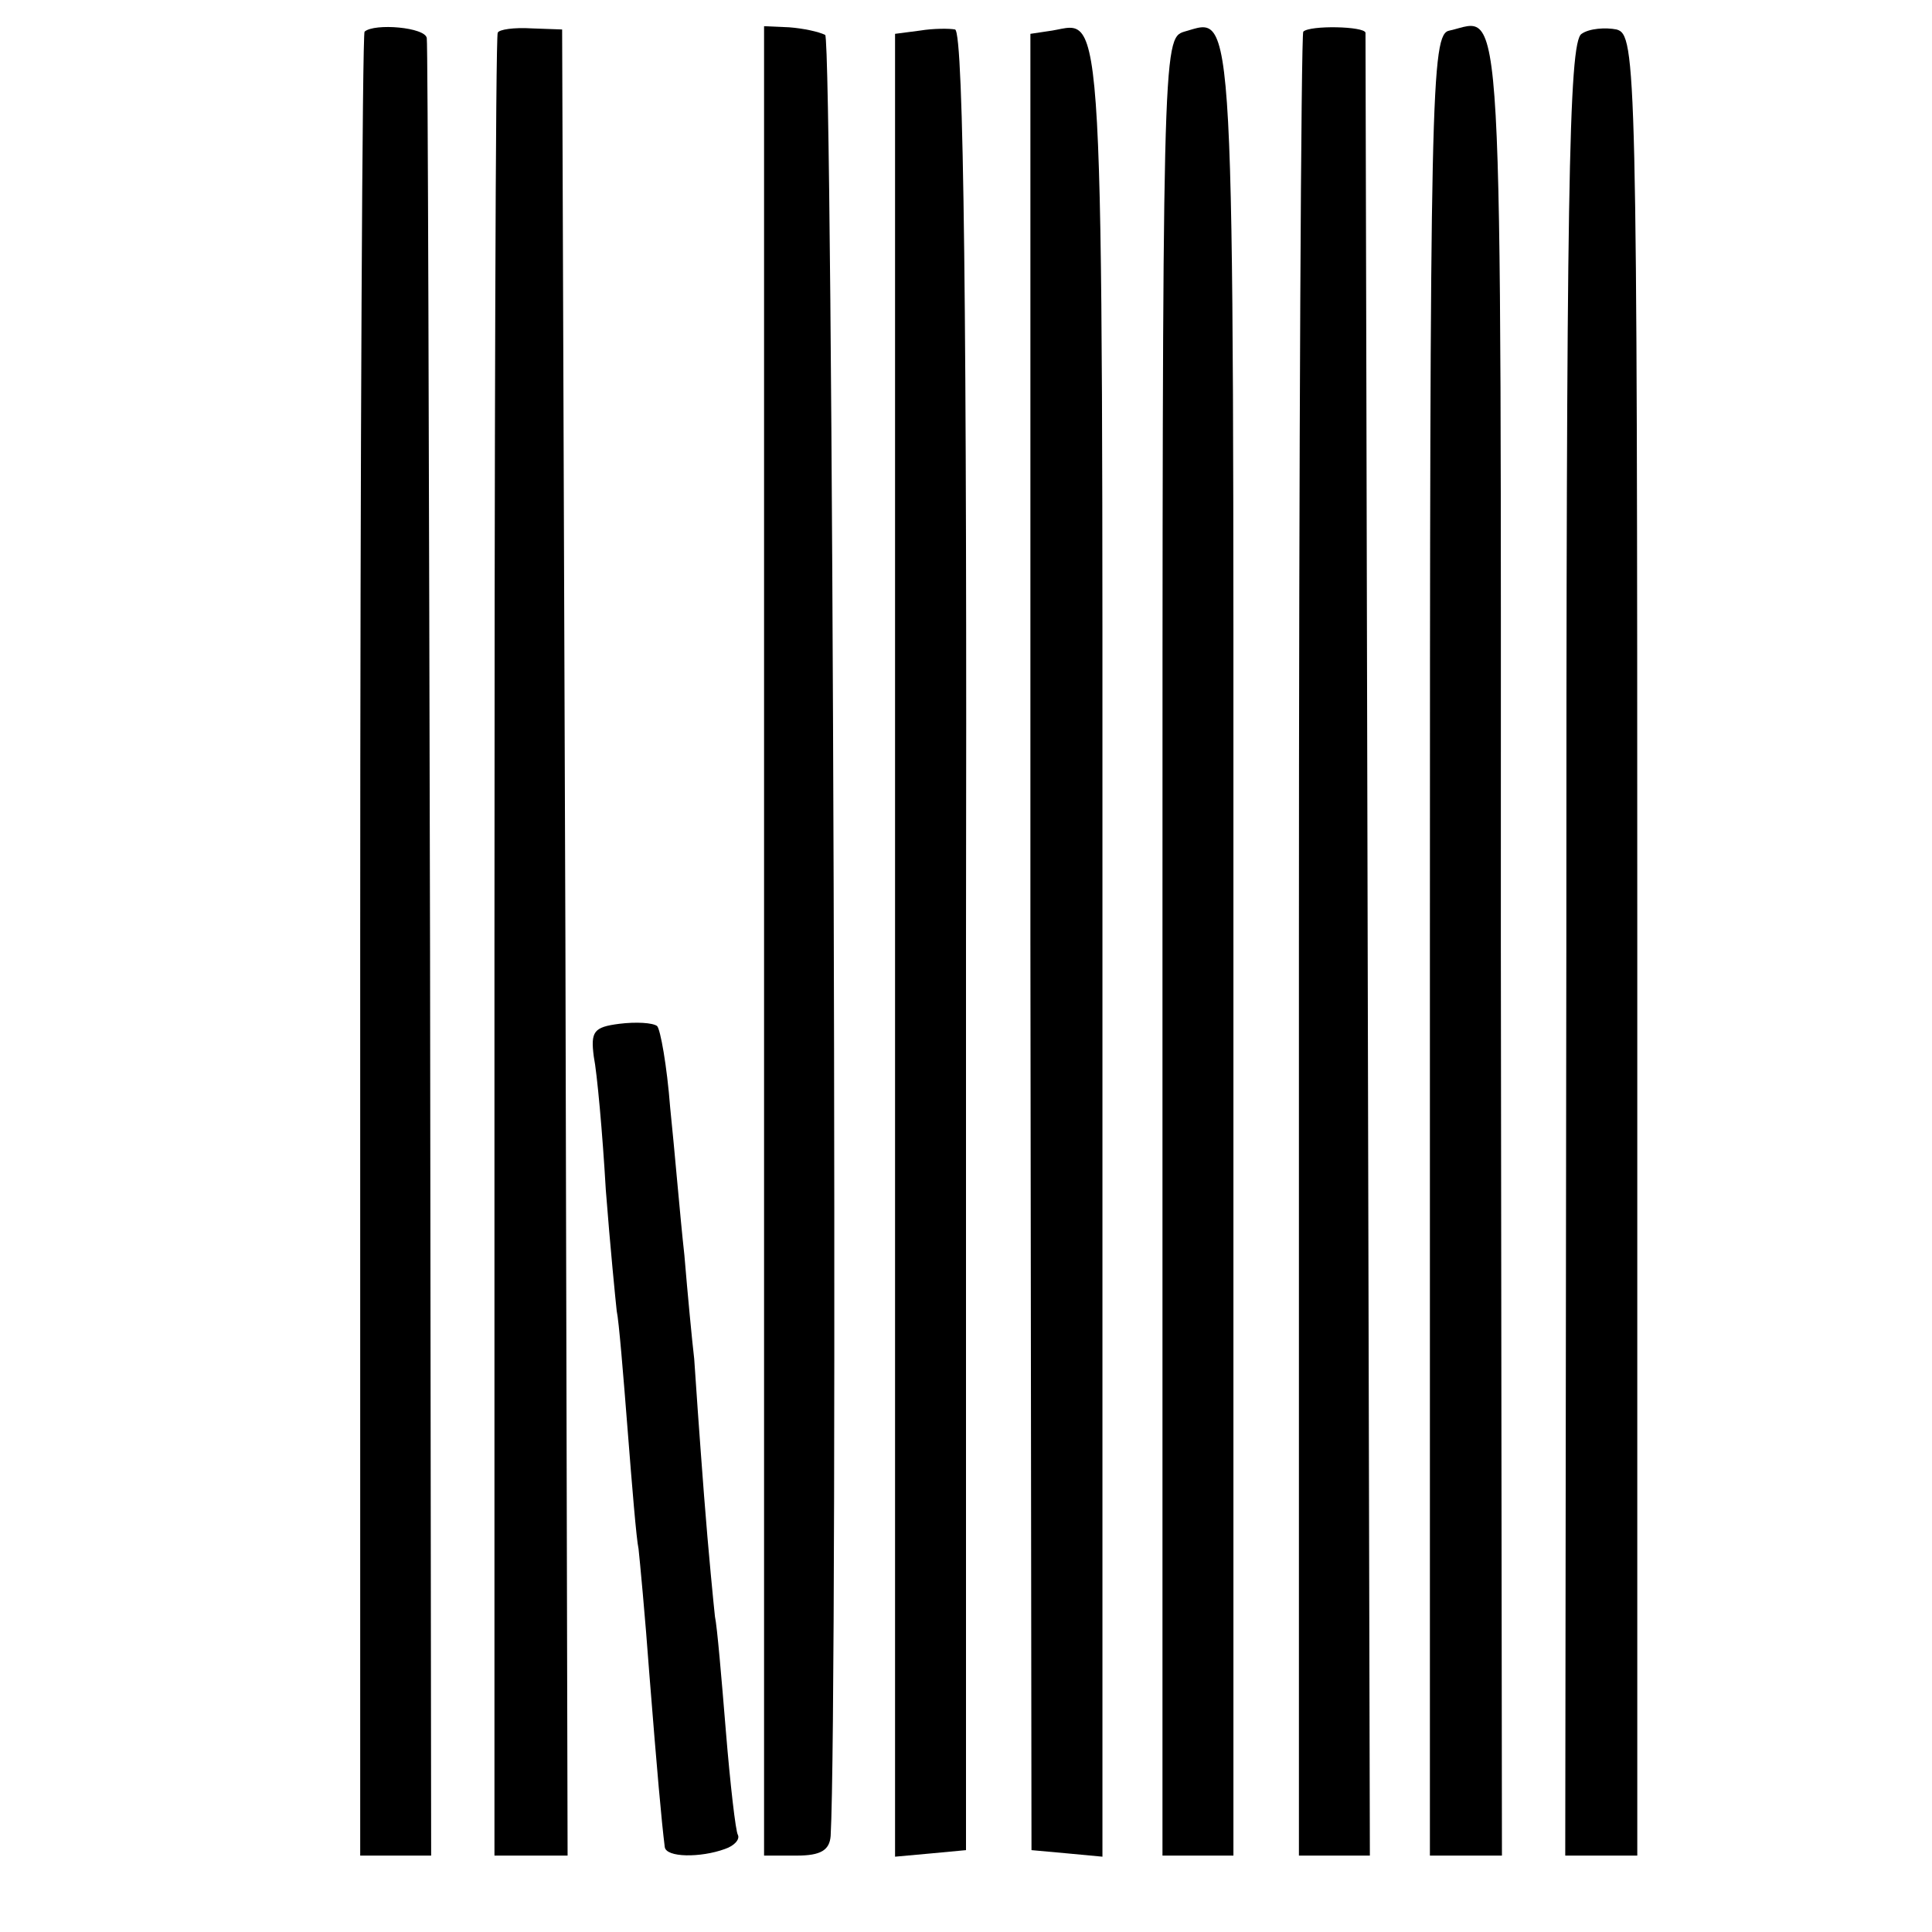
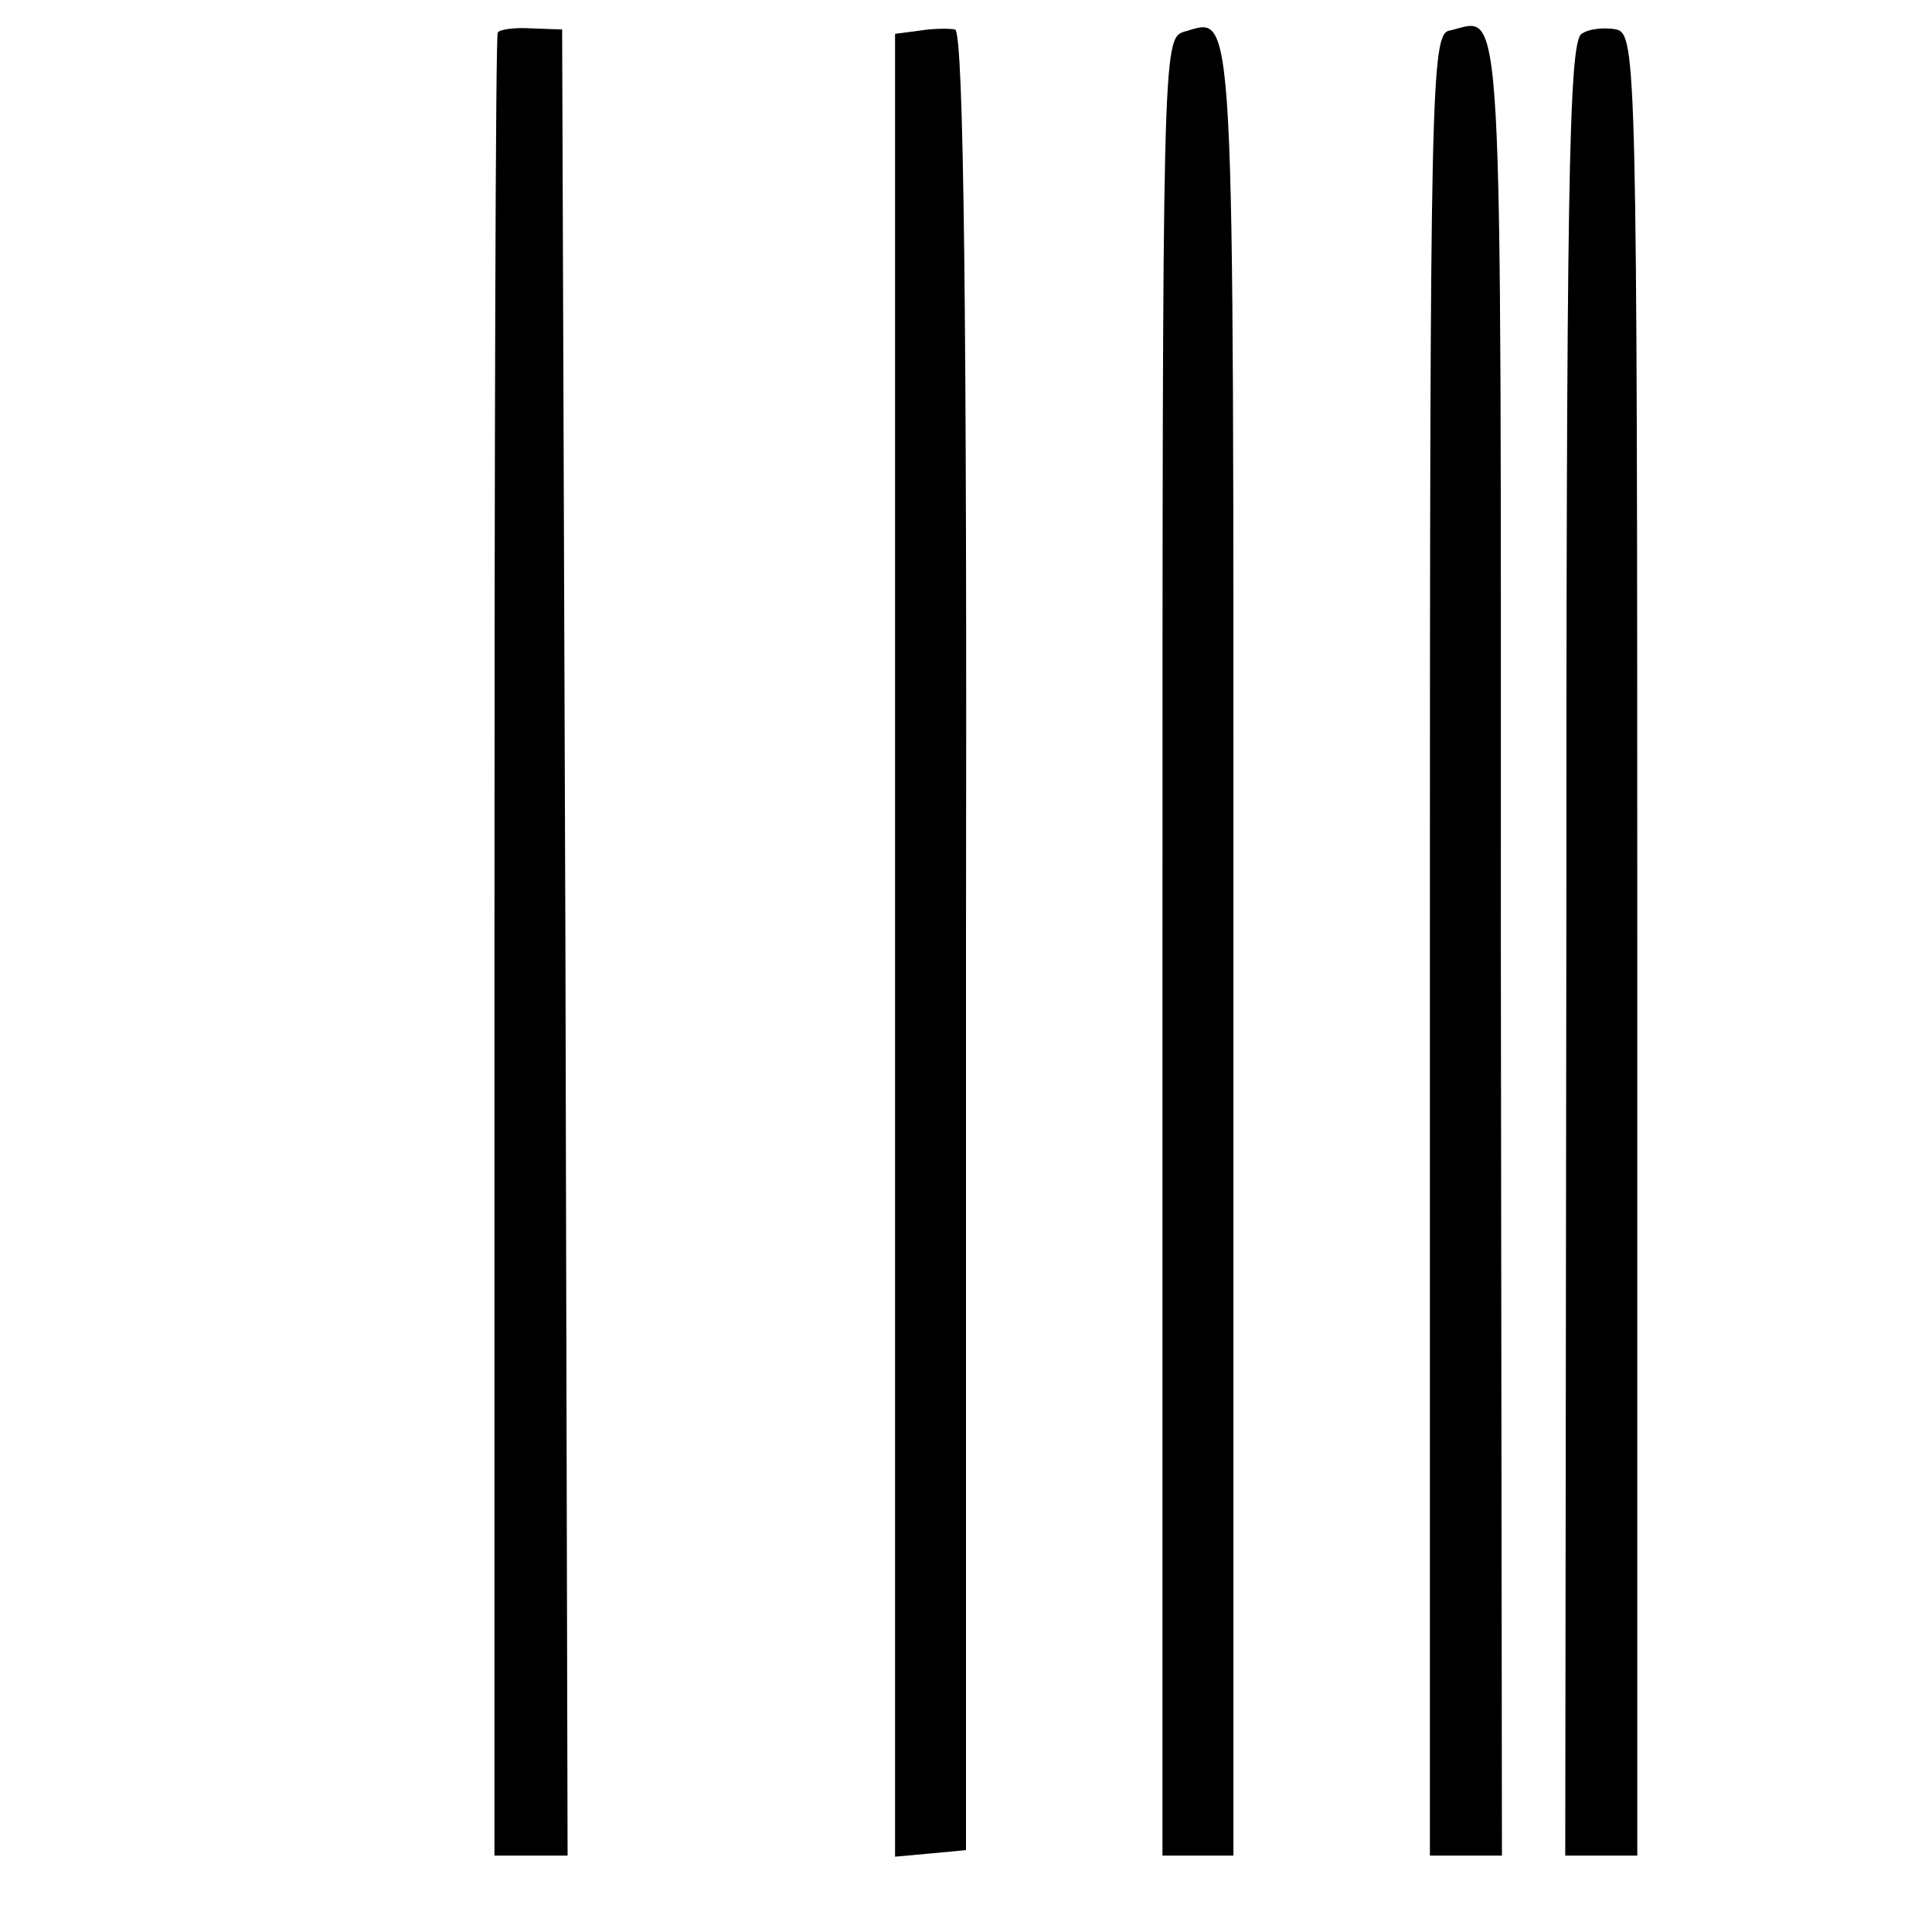
<svg xmlns="http://www.w3.org/2000/svg" version="1.0" width="177pt" height="177pt" viewBox="0 0 177 177" preserveAspectRatio="xMidYMid meet">
  <g transform="translate(0,177) scale(0.1,-0.1)" fill="#000000" stroke="none">
-     <path d="M334 1741 c-2 -2 -4 -379 -4 -838 l0 -833 33 0 32 0 -1 828 c-1 455 -2 832 -3 837 -1 10 -48 14 -57 6z" />
    <path d="M456 1740 c-2 -3 -3 -380 -3 -838 l0 -832 34 0 33 0 -2 837 -3 836 -28 1 c-16 1 -30 -1 -31 -4z" />
-     <path d="M700 908 l0 -838 30 0 c22 0 30 5 31 18 7 125 2 1645 -5 1650 -6 3 -20 6 -33 7 l-23 1 0 -838z" />
    <path d="M843 1742 l-23 -3 0 -835 0 -835 33 3 32 3 0 832 c1 571 -2 833 -10 836 -5 1 -20 1 -32 -1z" />
-     <path d="M964 1742 l-20 -3 0 -832 1 -832 33 -3 32 -3 0 834 c0 885 2 847 -46 839z" />
    <path d="M1085 1741 c-20 -6 -20 -15 -20 -839 l0 -832 33 0 32 0 0 834 c0 882 2 850 -45 837z" />
-     <path d="M1194 1741 c-2 -2 -4 -379 -4 -838 l0 -833 33 0 32 0 -2 832 c-1 458 -2 835 -2 838 -1 6 -51 7 -57 1z" />
    <path d="M1328 1742 c-17 -3 -18 -51 -18 -838 l0 -834 33 0 33 0 -1 834 c0 899 3 849 -47 838z" />
    <path d="M1449 1739 c-12 -7 -14 -149 -14 -839 l-1 -830 33 0 33 0 0 834 c0 809 -1 834 -19 839 -10 2 -25 1 -32 -4z" />
-     <path d="M567 832 c-23 -3 -26 -7 -23 -30 3 -15 8 -70 11 -122 4 -52 9 -102 10 -111 2 -9 6 -58 10 -109 4 -51 8 -100 10 -109 1 -9 6 -61 10 -116 7 -88 11 -133 14 -157 1 -10 33 -10 55 -2 9 3 14 9 12 13 -2 3 -7 46 -11 95 -4 49 -8 96 -10 105 -1 9 -6 59 -10 111 -4 52 -8 109 -9 125 -2 17 -6 59 -9 95 -4 36 -9 97 -13 135 -3 39 -9 72 -12 75 -4 3 -19 4 -35 2z" />
  </g>
</svg>